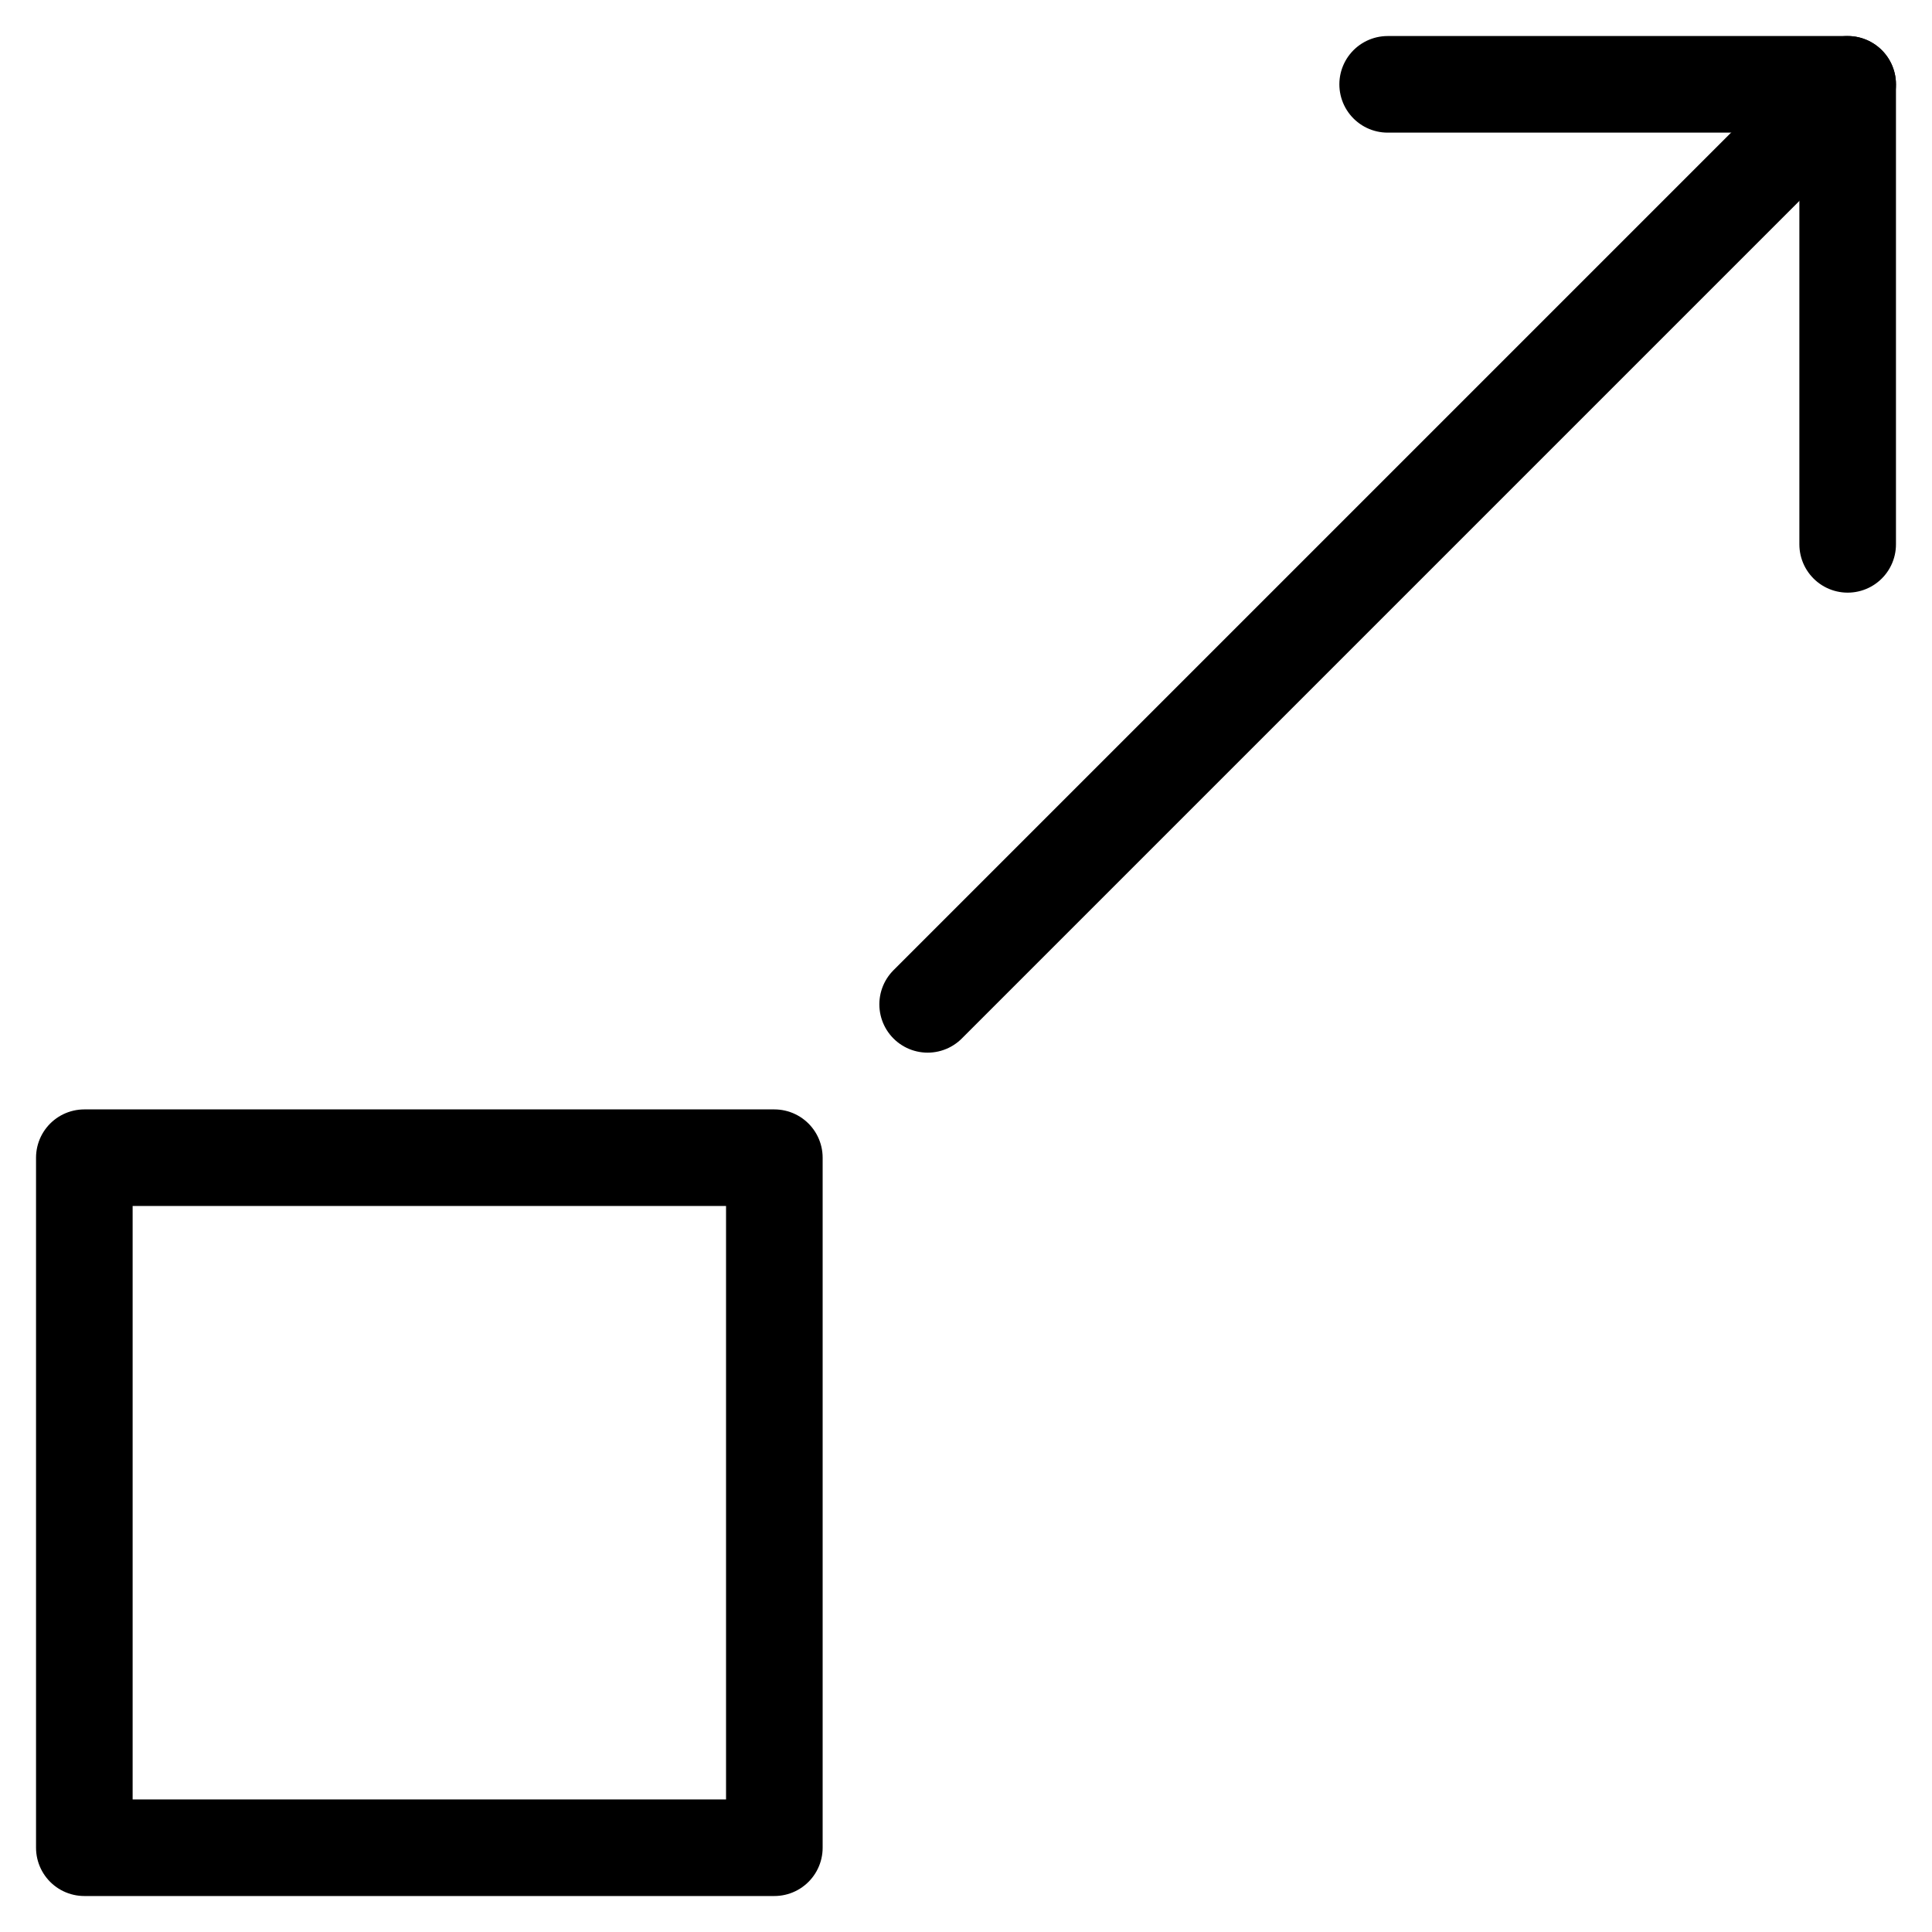
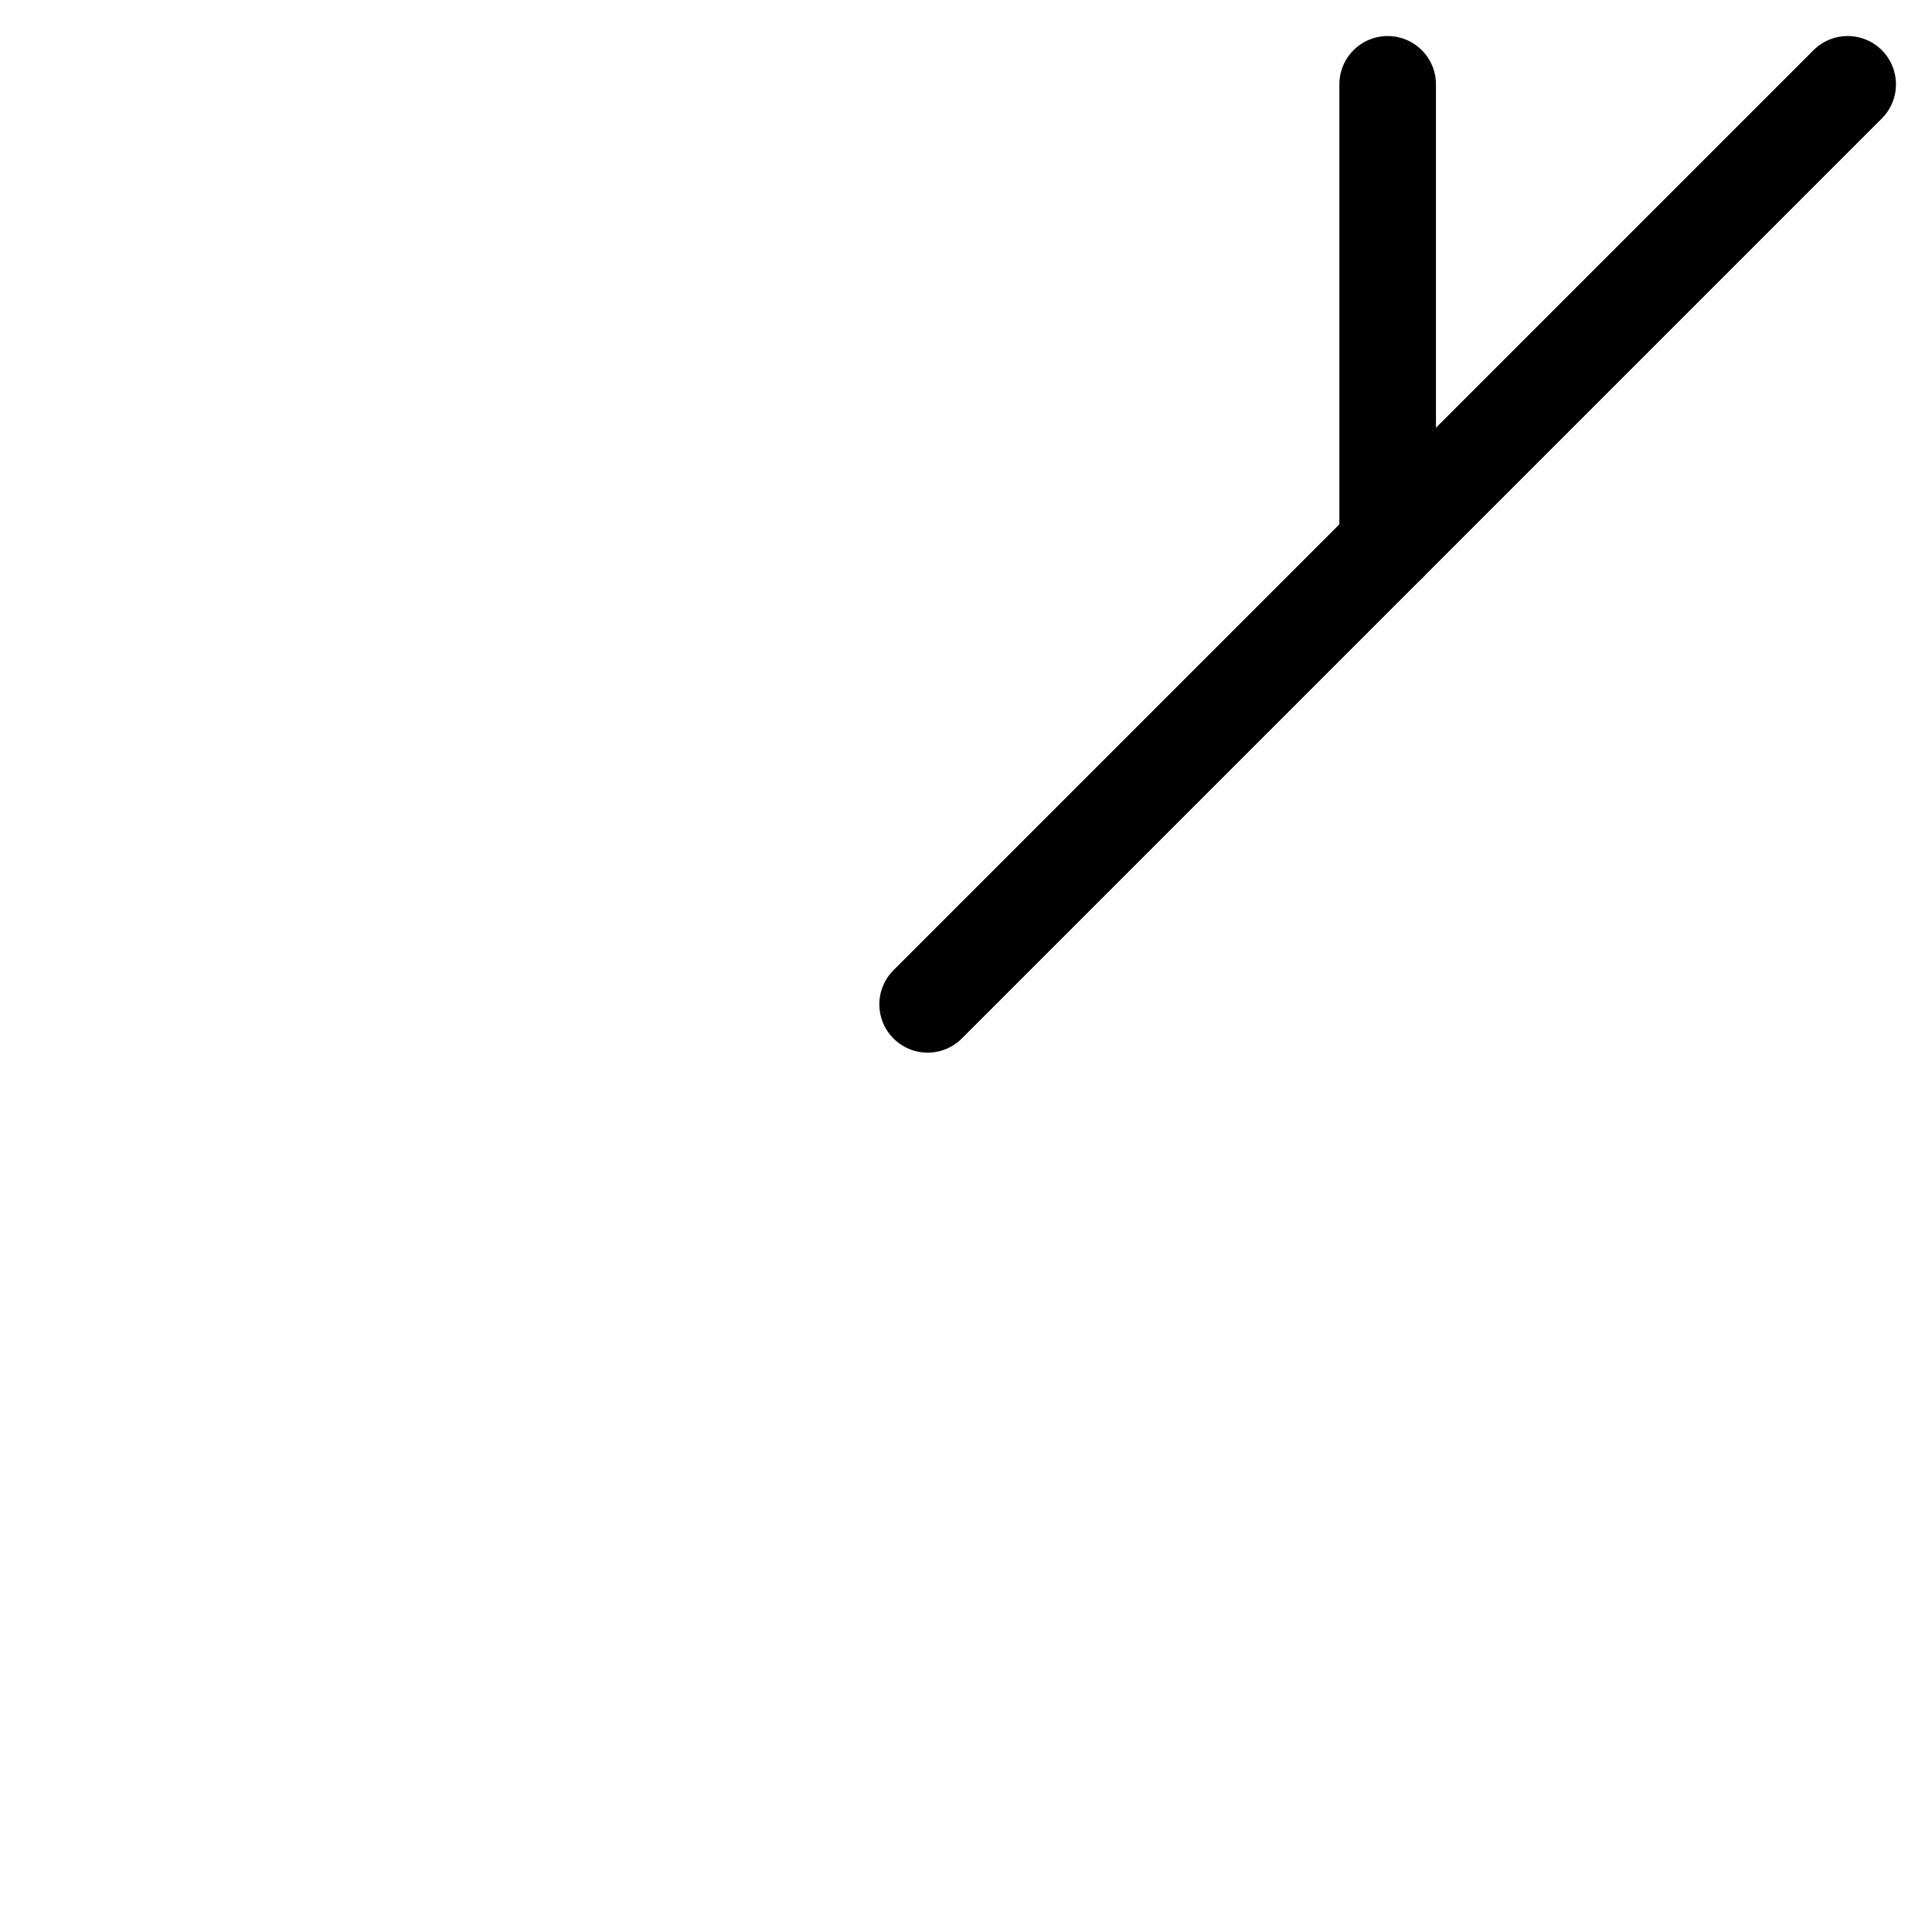
<svg xmlns="http://www.w3.org/2000/svg" width="40" height="40" viewBox="0 0 40 40" fill="none">
-   <path fill-rule="evenodd" clip-rule="evenodd" d="M1.746 38.255H16.032V23.969H1.746V38.255Z" stroke="black" stroke-width="2" stroke-linecap="round" stroke-linejoin="round" />
  <path d="M19.206 20.794L38.254 1.746" stroke="black" stroke-width="2" stroke-linecap="round" stroke-linejoin="round" />
-   <path d="M28.73 1.746H38.254V11.27" stroke="black" stroke-width="2" stroke-linecap="round" stroke-linejoin="round" />
+   <path d="M28.73 1.746V11.27" stroke="black" stroke-width="2" stroke-linecap="round" stroke-linejoin="round" />
</svg>